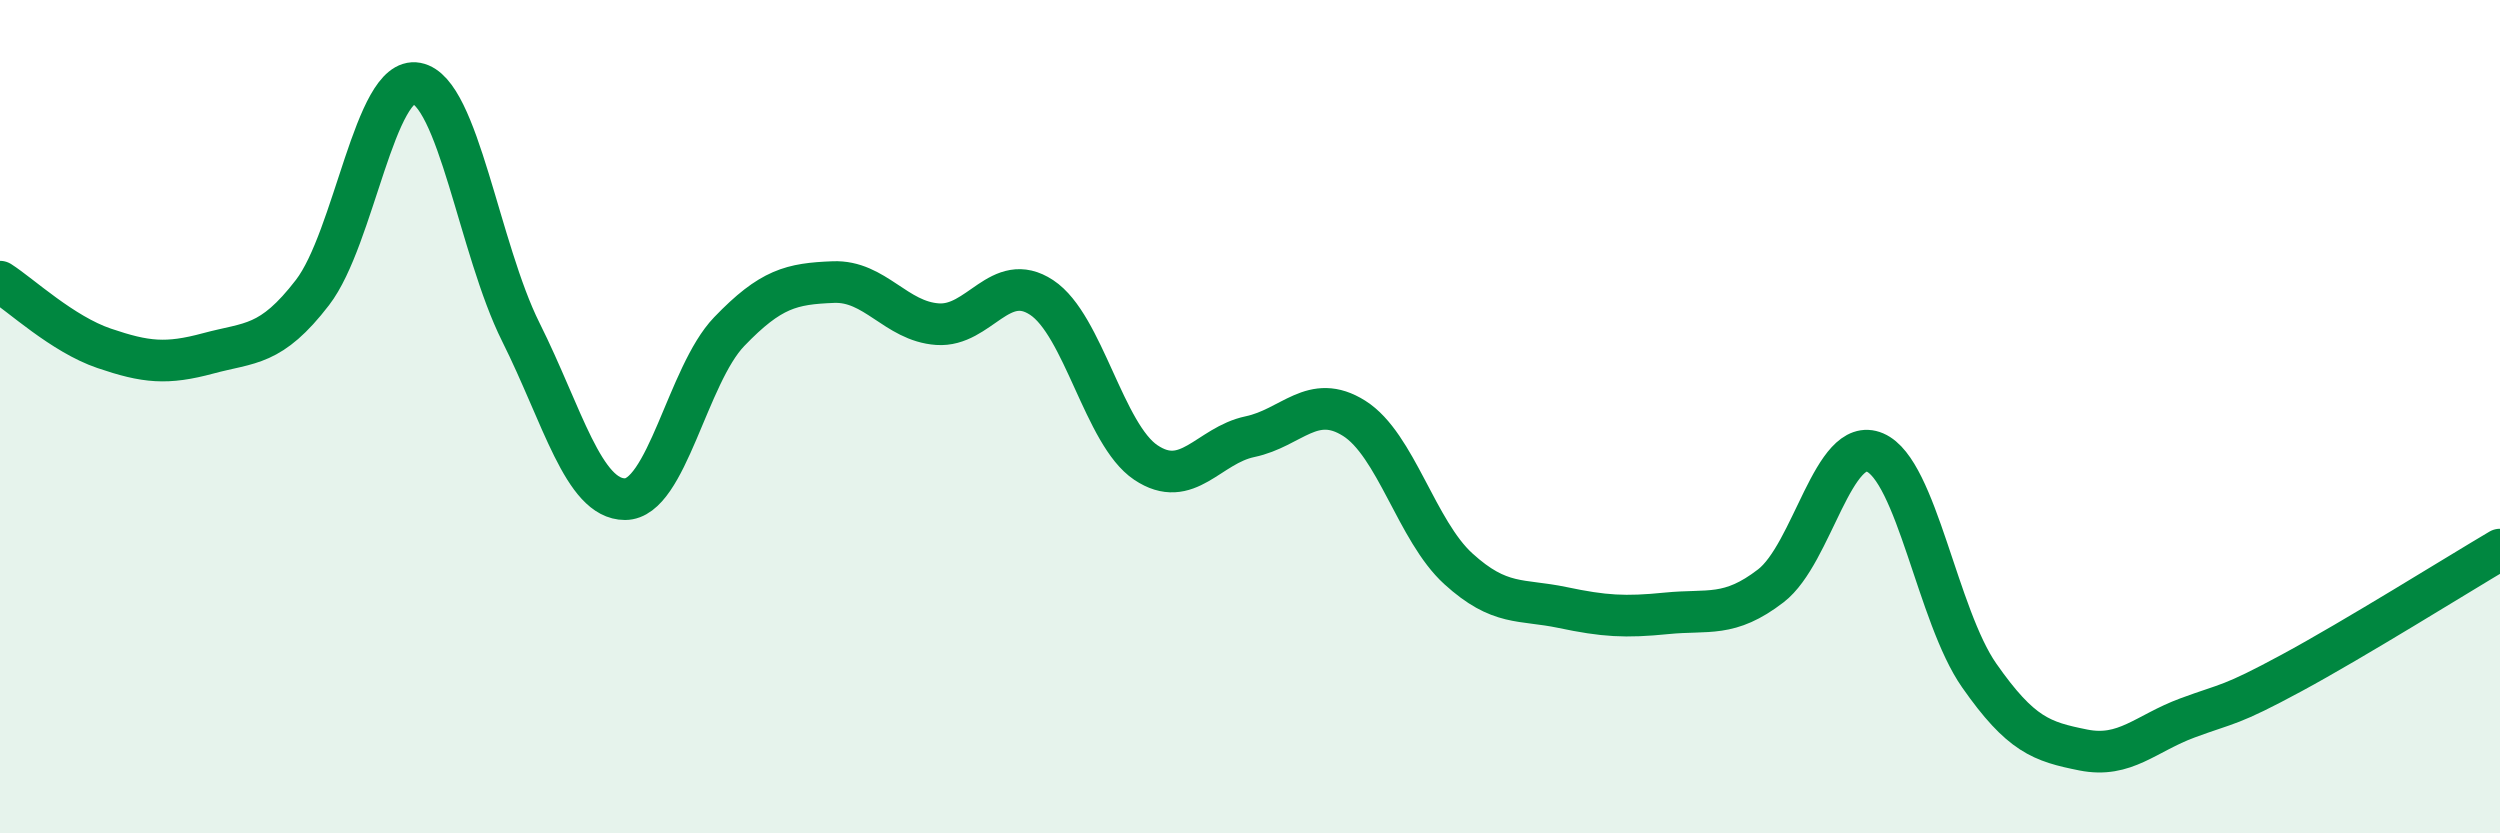
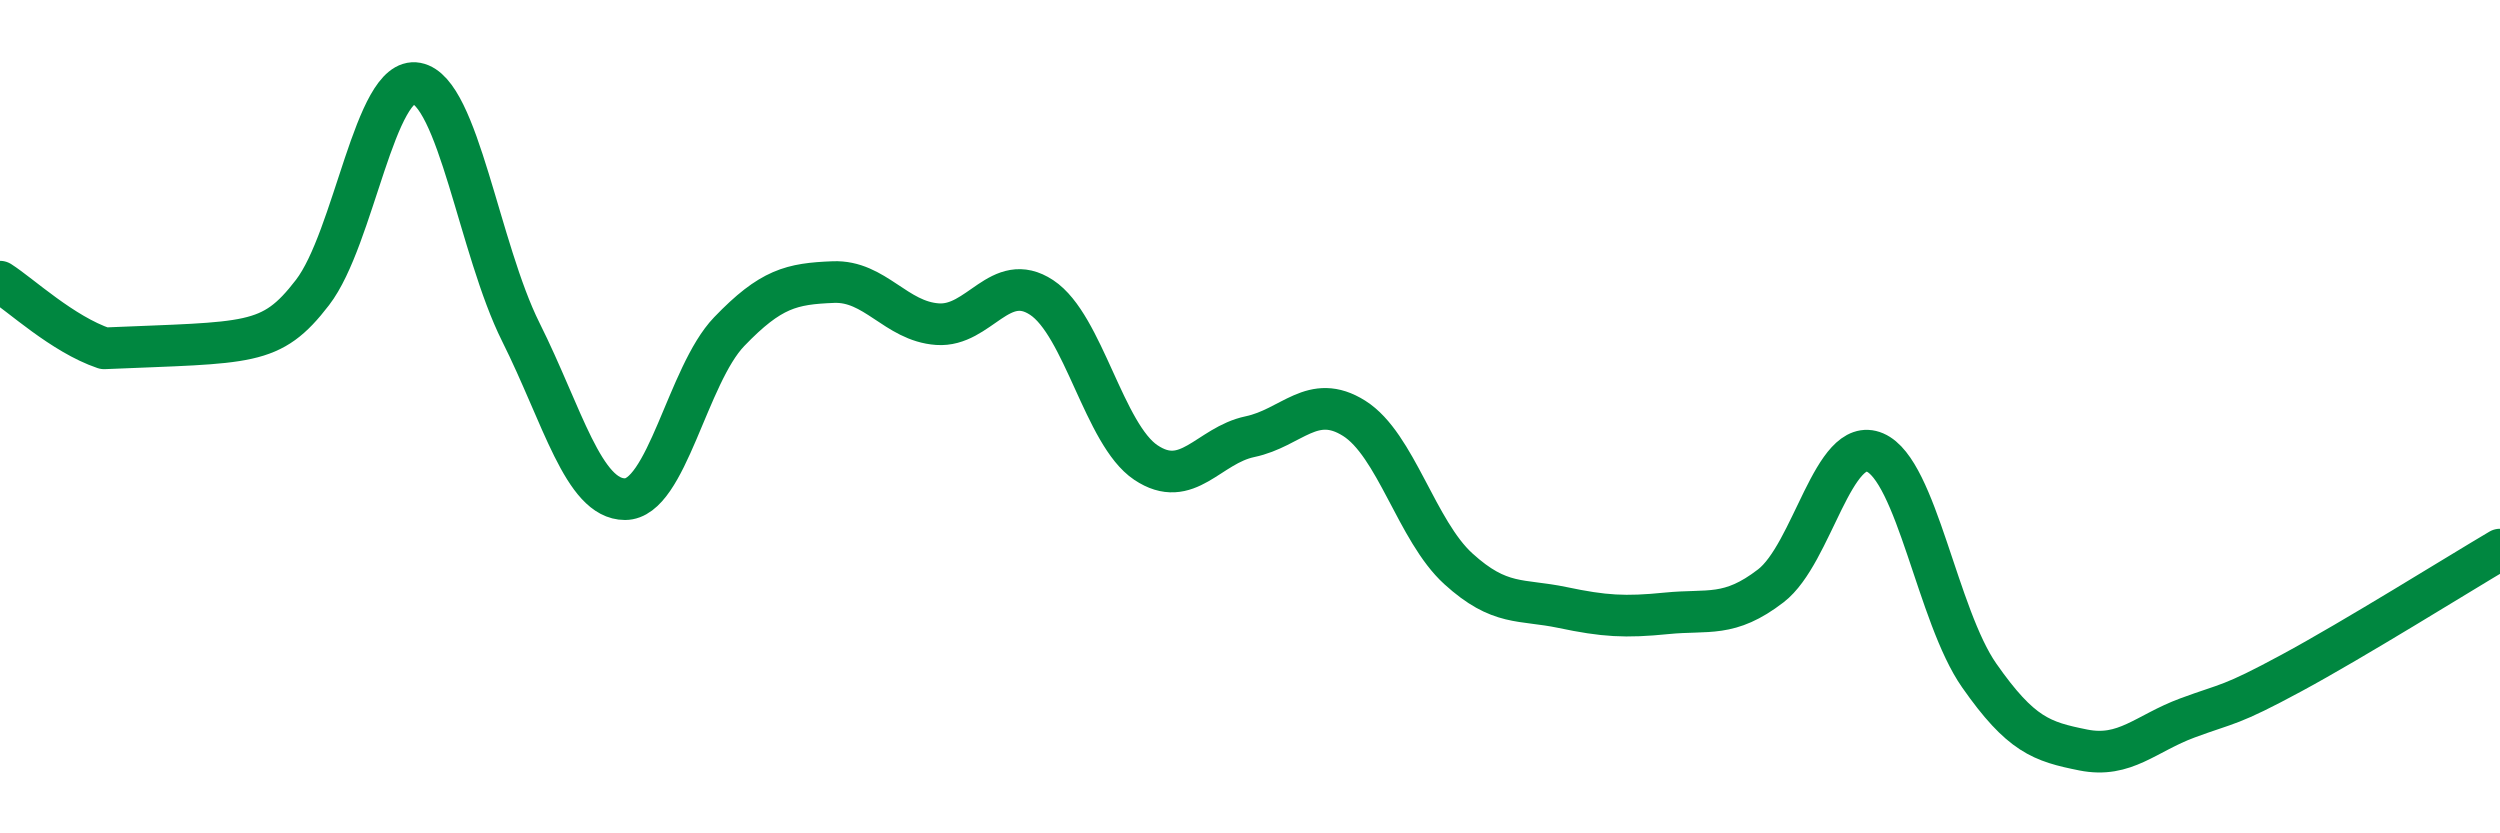
<svg xmlns="http://www.w3.org/2000/svg" width="60" height="20" viewBox="0 0 60 20">
-   <path d="M 0,6.76 C 0.5,7.08 1.5,8.02 2.5,8.36 C 3.5,8.7 4,8.75 5,8.48 C 6,8.21 6.5,8.32 7.5,7.02 C 8.5,5.72 9,1.81 10,2 C 11,2.19 11.5,5.97 12.5,7.97 C 13.5,9.97 14,11.98 15,11.98 C 16,11.98 16.5,9 17.5,7.96 C 18.5,6.92 19,6.81 20,6.77 C 21,6.73 21.5,7.71 22.5,7.78 C 23.5,7.85 24,6.48 25,7.14 C 26,7.8 26.5,10.43 27.5,11.1 C 28.5,11.77 29,10.69 30,10.48 C 31,10.27 31.5,9.41 32.5,10.04 C 33.5,10.67 34,12.74 35,13.65 C 36,14.56 36.5,14.37 37.5,14.58 C 38.5,14.79 39,14.82 40,14.72 C 41,14.62 41.5,14.83 42.5,14.06 C 43.5,13.29 44,10.43 45,10.86 C 46,11.29 46.5,14.78 47.5,16.21 C 48.5,17.64 49,17.8 50,18 C 51,18.2 51.5,17.6 52.5,17.23 C 53.5,16.86 53.5,16.96 55,16.15 C 56.5,15.34 59,13.78 60,13.19L60 20L0 20Z" fill="#008740" opacity="0.1" stroke-linecap="round" stroke-linejoin="round" />
-   <path d="M 0,6.76 C 0.5,7.08 1.5,8.02 2.5,8.36 C 3.5,8.7 4,8.75 5,8.48 C 6,8.21 6.5,8.32 7.5,7.02 C 8.5,5.72 9,1.81 10,2 C 11,2.19 11.5,5.97 12.5,7.97 C 13.5,9.97 14,11.98 15,11.98 C 16,11.98 16.5,9 17.5,7.96 C 18.5,6.92 19,6.81 20,6.77 C 21,6.73 21.5,7.71 22.5,7.78 C 23.5,7.85 24,6.48 25,7.14 C 26,7.8 26.5,10.43 27.5,11.1 C 28.5,11.77 29,10.69 30,10.48 C 31,10.27 31.5,9.41 32.5,10.04 C 33.5,10.67 34,12.74 35,13.65 C 36,14.56 36.5,14.37 37.5,14.58 C 38.5,14.79 39,14.82 40,14.72 C 41,14.62 41.5,14.83 42.5,14.06 C 43.5,13.29 44,10.43 45,10.86 C 46,11.29 46.5,14.78 47.5,16.21 C 48.5,17.64 49,17.8 50,18 C 51,18.2 51.5,17.6 52.5,17.23 C 53.5,16.86 53.5,16.96 55,16.15 C 56.5,15.34 59,13.78 60,13.19" stroke="#008740" stroke-width="1" fill="none" stroke-linecap="round" stroke-linejoin="round" />
+   <path d="M 0,6.76 C 0.5,7.08 1.5,8.02 2.5,8.36 C 6,8.21 6.5,8.32 7.5,7.02 C 8.5,5.72 9,1.81 10,2 C 11,2.19 11.5,5.97 12.5,7.97 C 13.5,9.97 14,11.98 15,11.98 C 16,11.98 16.5,9 17.5,7.96 C 18.5,6.92 19,6.81 20,6.77 C 21,6.73 21.5,7.71 22.5,7.78 C 23.5,7.85 24,6.48 25,7.14 C 26,7.8 26.5,10.43 27.5,11.1 C 28.5,11.77 29,10.69 30,10.48 C 31,10.27 31.5,9.41 32.5,10.04 C 33.5,10.67 34,12.74 35,13.65 C 36,14.56 36.5,14.37 37.5,14.58 C 38.5,14.79 39,14.82 40,14.72 C 41,14.62 41.5,14.83 42.5,14.06 C 43.5,13.29 44,10.43 45,10.86 C 46,11.29 46.5,14.78 47.5,16.21 C 48.5,17.64 49,17.8 50,18 C 51,18.2 51.5,17.6 52.5,17.23 C 53.5,16.86 53.5,16.96 55,16.15 C 56.5,15.34 59,13.78 60,13.19" stroke="#008740" stroke-width="1" fill="none" stroke-linecap="round" stroke-linejoin="round" />
</svg>